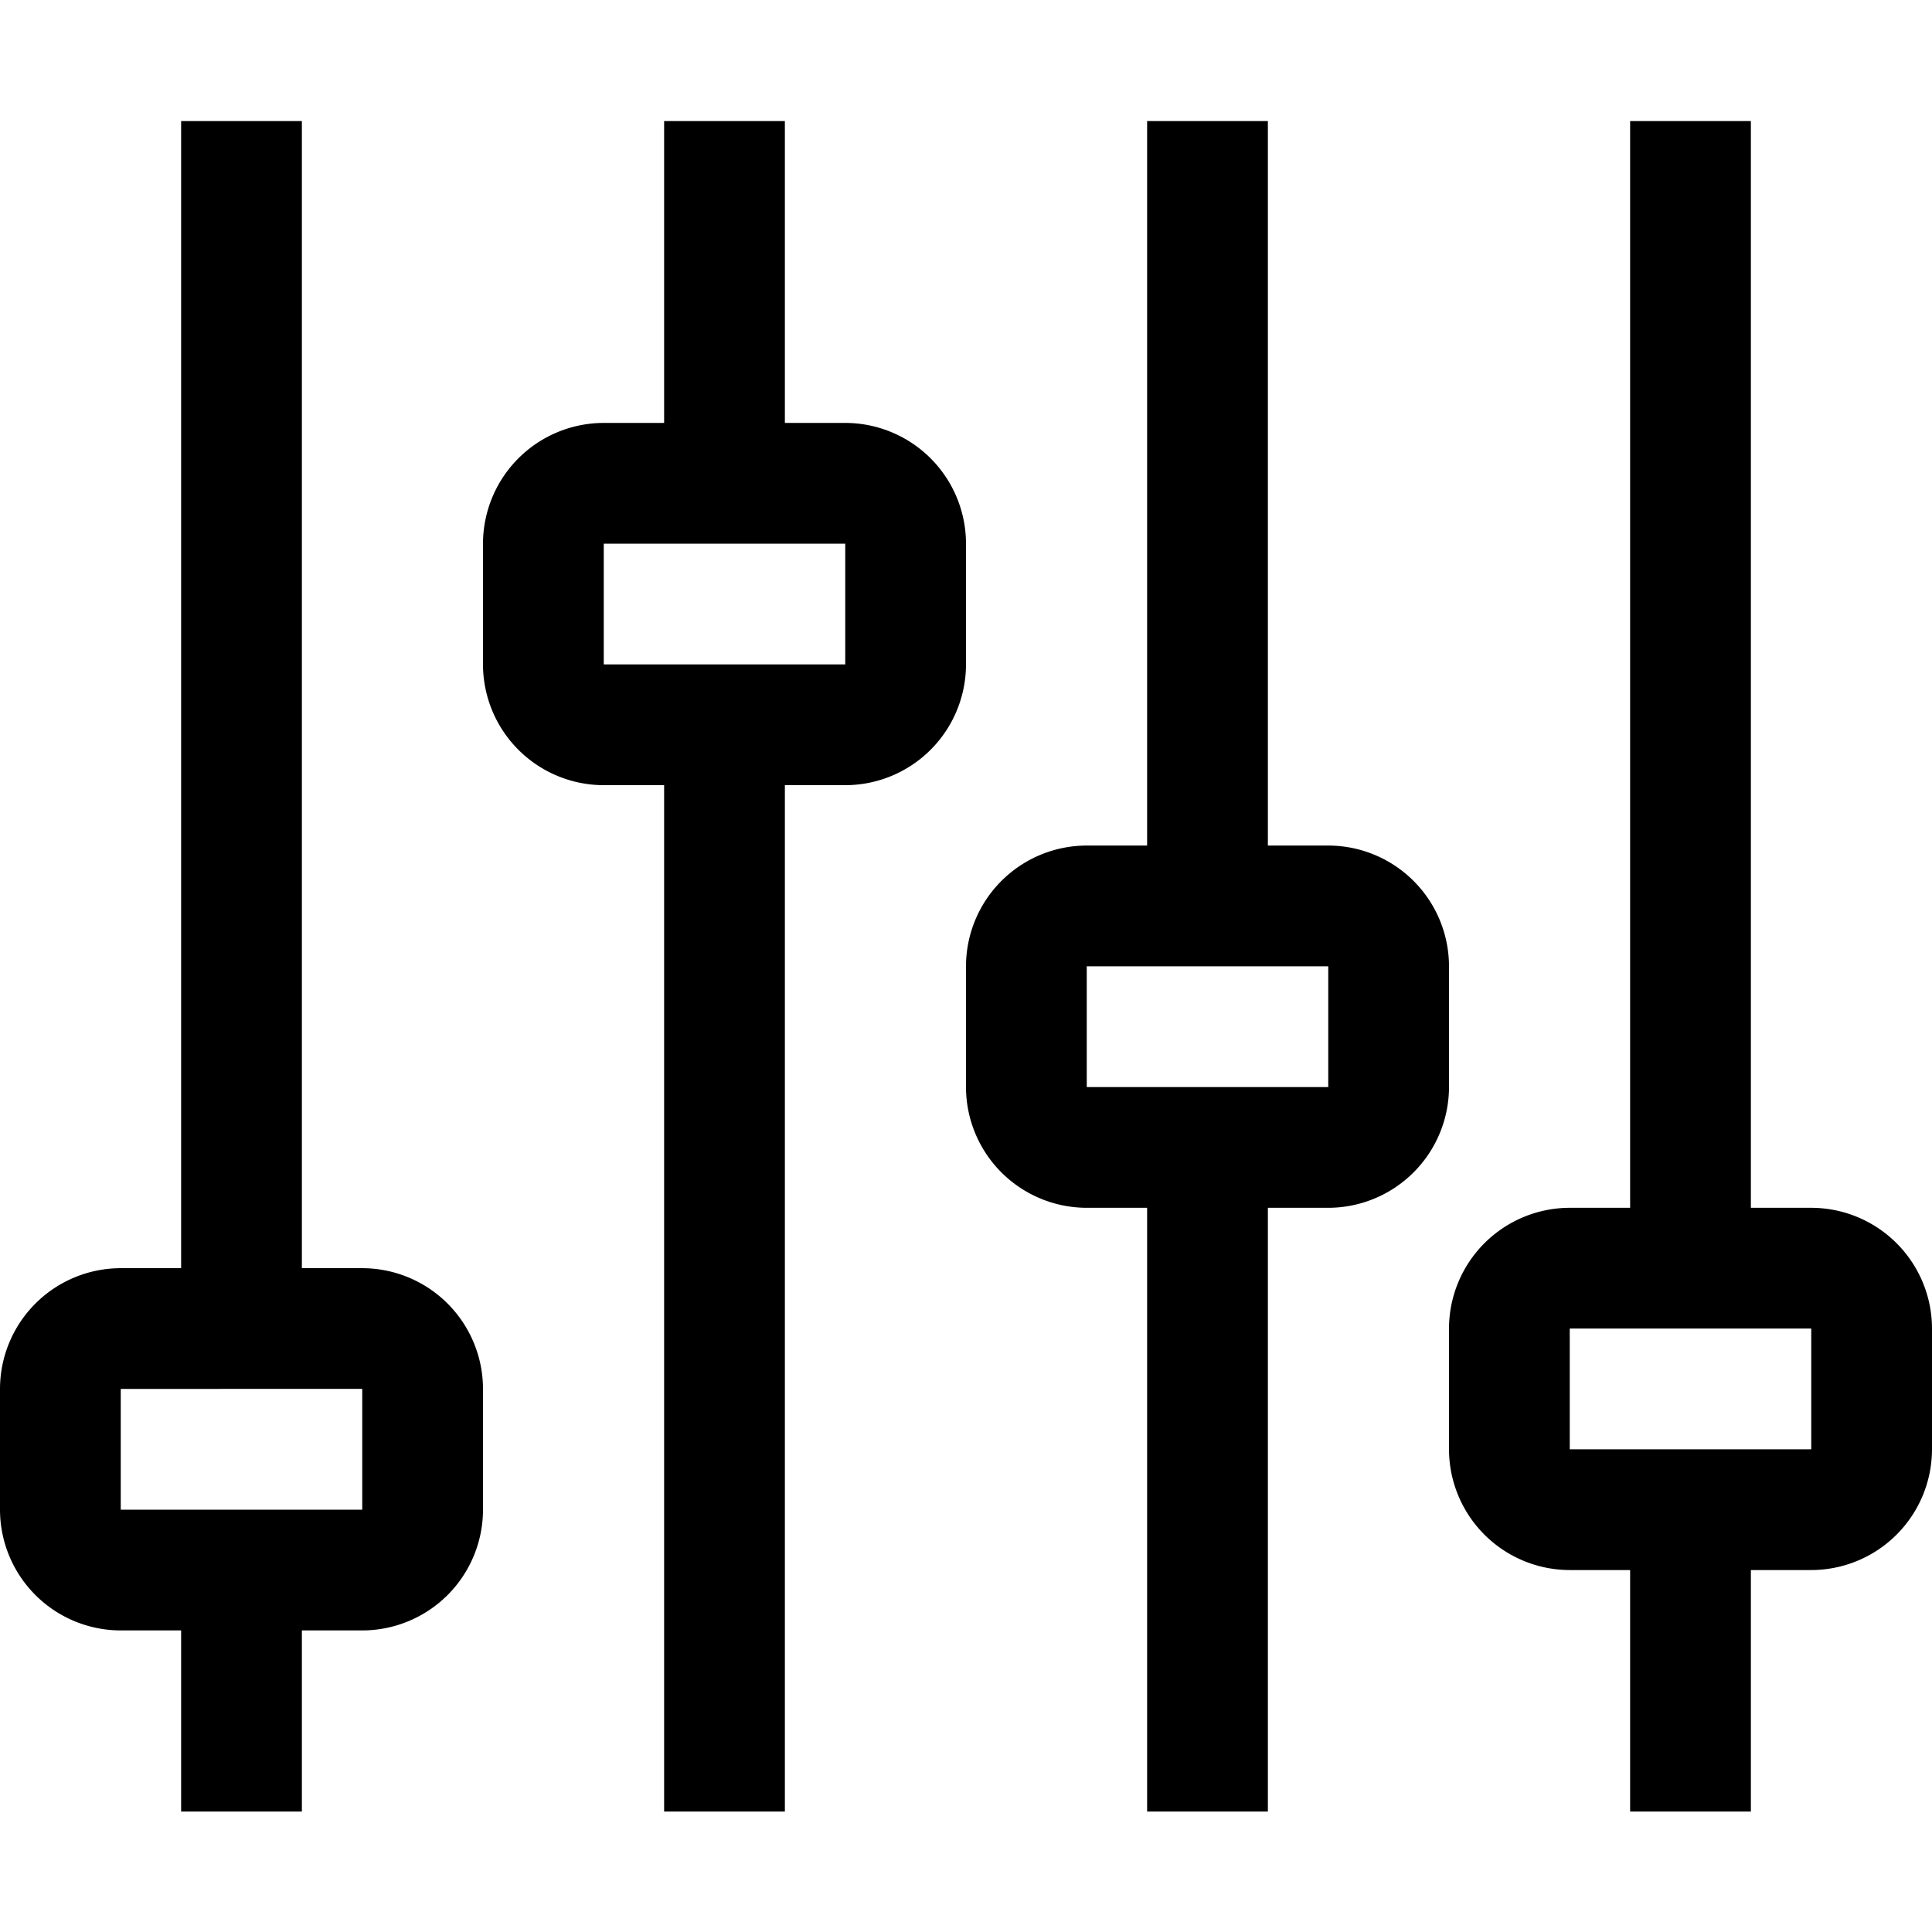
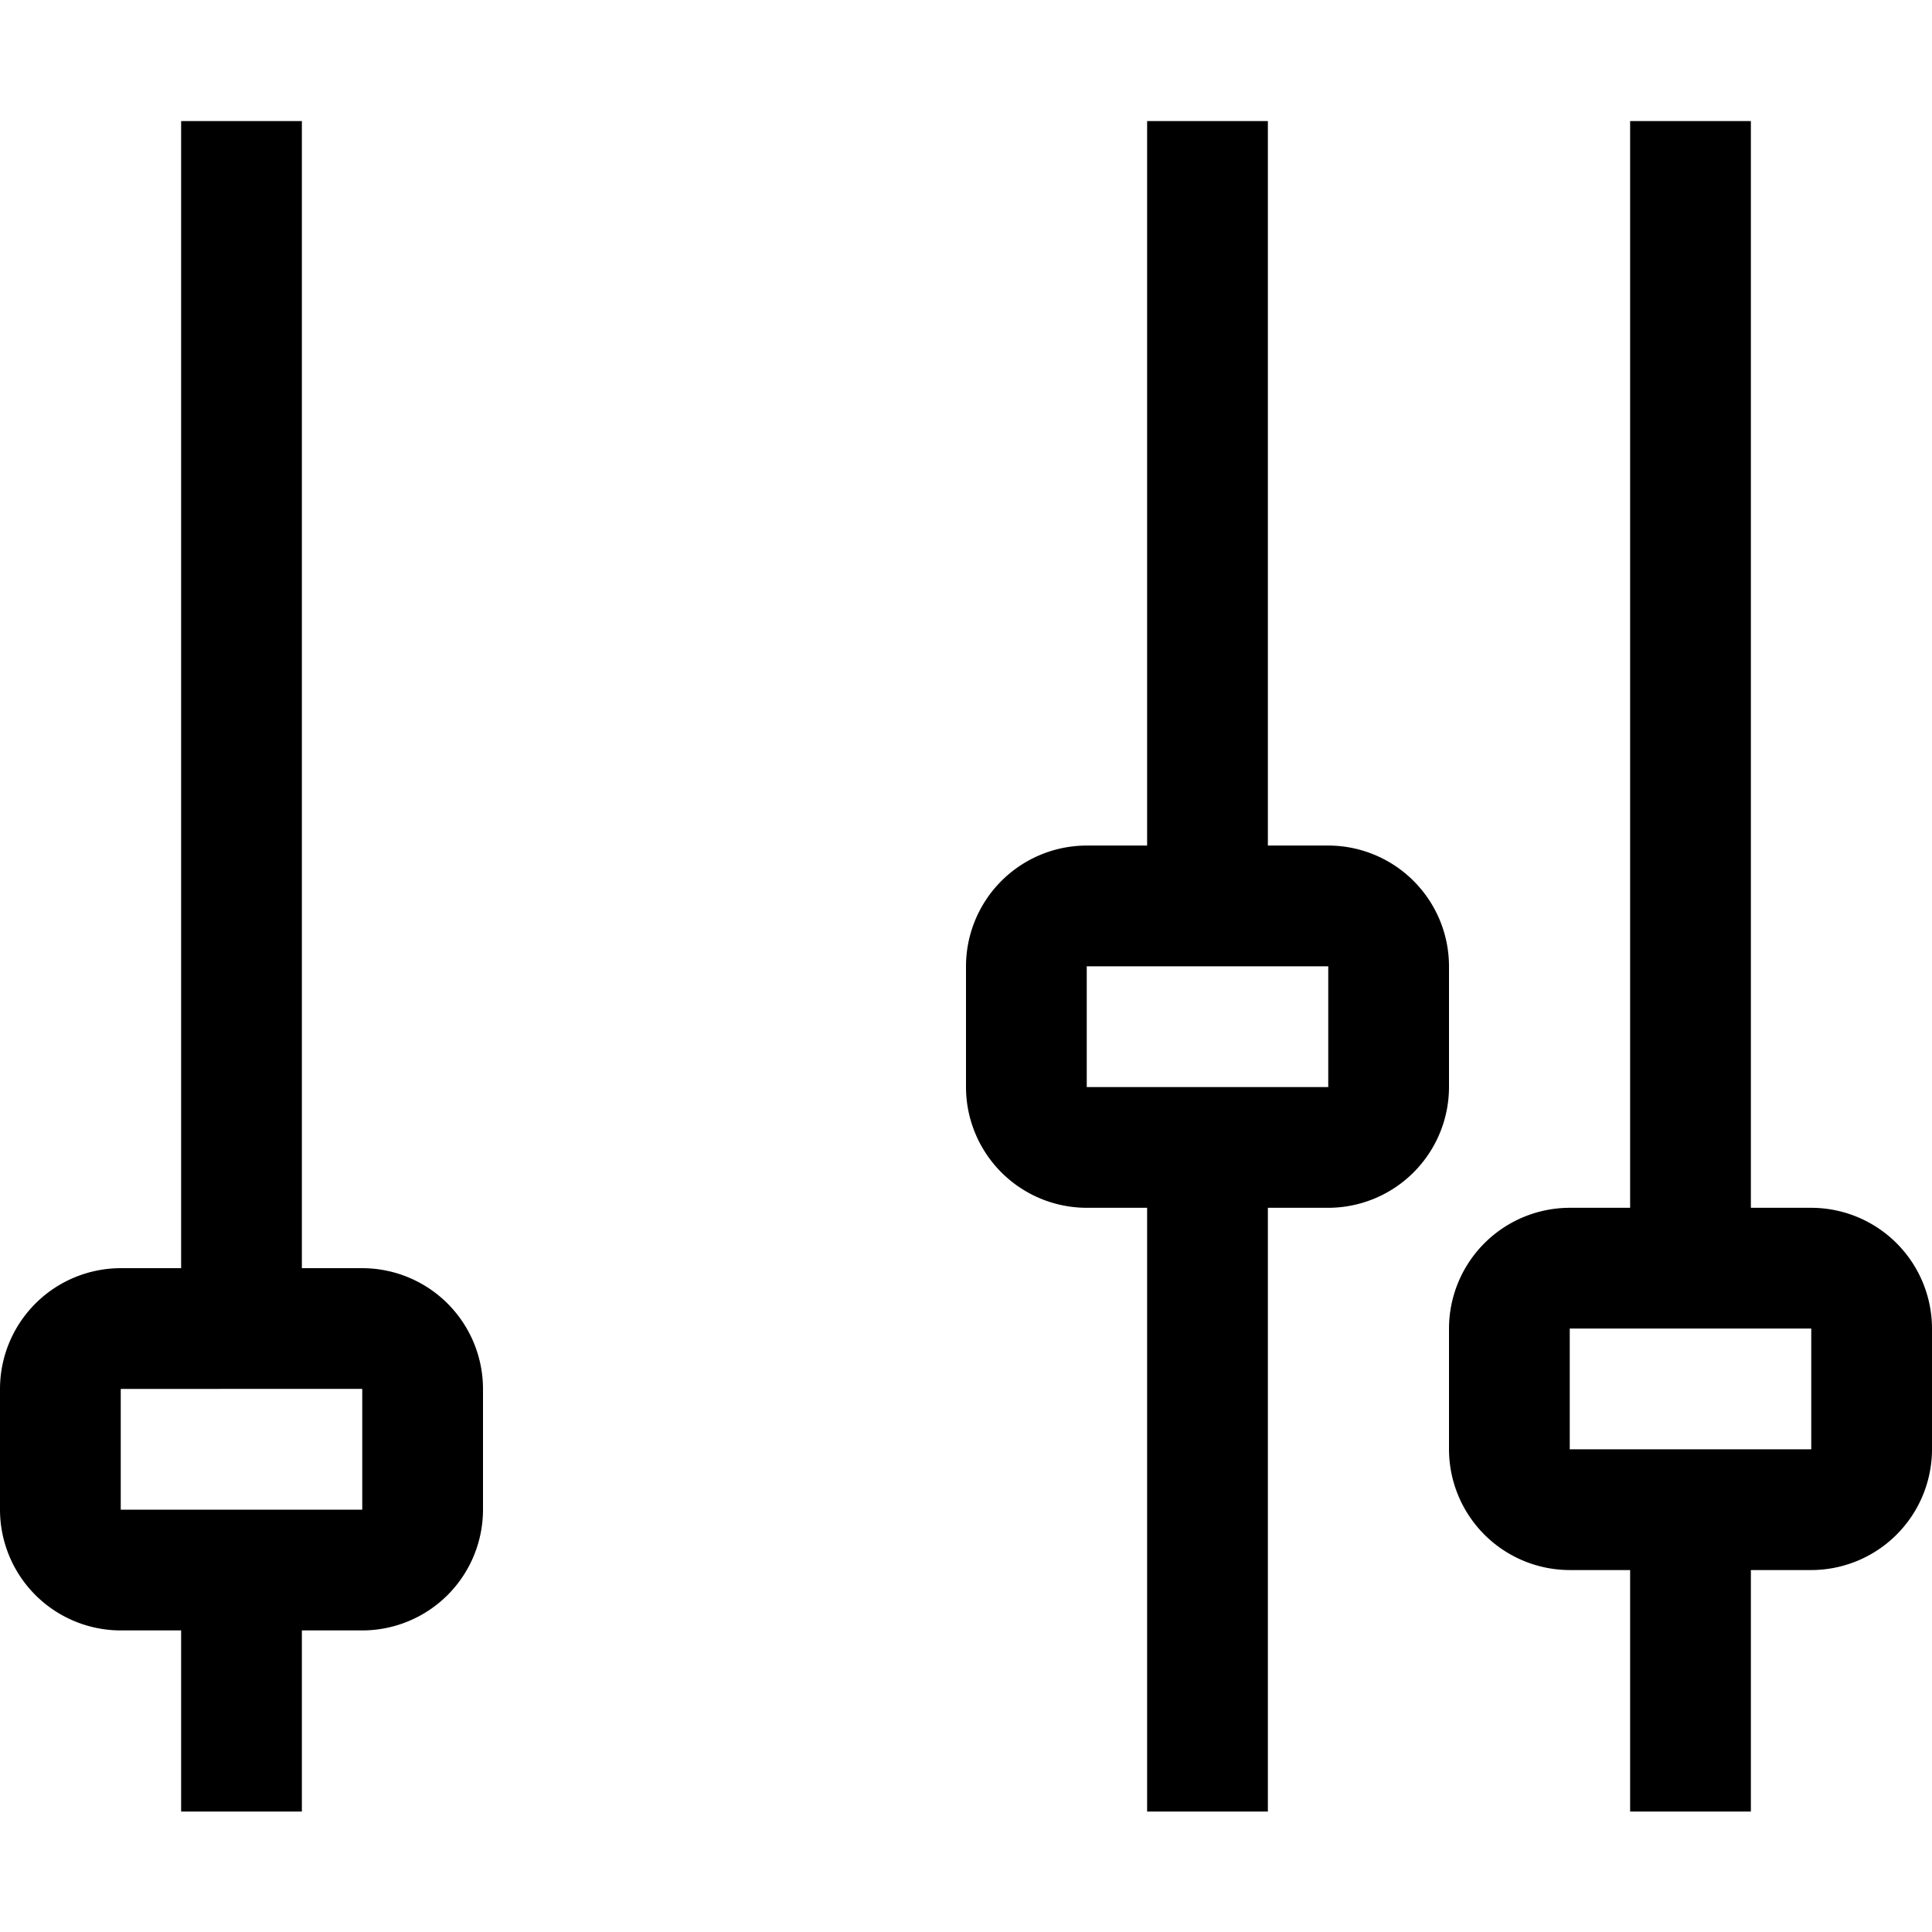
<svg xmlns="http://www.w3.org/2000/svg" id="icon" width="32" height="32" viewBox="0 0 32 32">
  <defs>
    <style>.cls-1{fill:none;}</style>
  </defs>
  <title>audio-console</title>
  <path d="M30,20H29V2H27V20H26a2.003,2.003,0,0,0-2,2v2a2.003,2.003,0,0,0,2,2h1v4h2V26h1a2.003,2.003,0,0,0,2-2V22A2.003,2.003,0,0,0,30,20Zm0,4H26V22h4Z" transform="translate(0 0.005)" />
  <path d="M22,14H21V2H19V14H18a2.002,2.002,0,0,0-2,2v2a2.002,2.002,0,0,0,2,2h1V30h2V20h1a2.003,2.003,0,0,0,2-2V16A2.002,2.002,0,0,0,22,14Zm0,4H18V16h4Z" transform="translate(0 0.005)" />
-   <path d="M14,7H13V2H11V7H10A2.002,2.002,0,0,0,8,9v2a2.002,2.002,0,0,0,2,2h1V30h2V13h1a2.002,2.002,0,0,0,2-2V9A2.002,2.002,0,0,0,14,7Zm0,4H10V9h4Z" transform="translate(0 0.005)" />
  <path d="M6,21H5V2H3V21H2a2.002,2.002,0,0,0-2,2v2a2.002,2.002,0,0,0,2,2H3v3H5V27H6a2.002,2.002,0,0,0,2-2V23A2.002,2.002,0,0,0,6,21Zm0,4H2V23l4-.001Z" transform="translate(0 0.005)" />
-   <rect id="_Transparent_Rectangle_" data-name="&lt;Transparent Rectangle&gt;" class="cls-1" width="32" height="32" />
</svg>